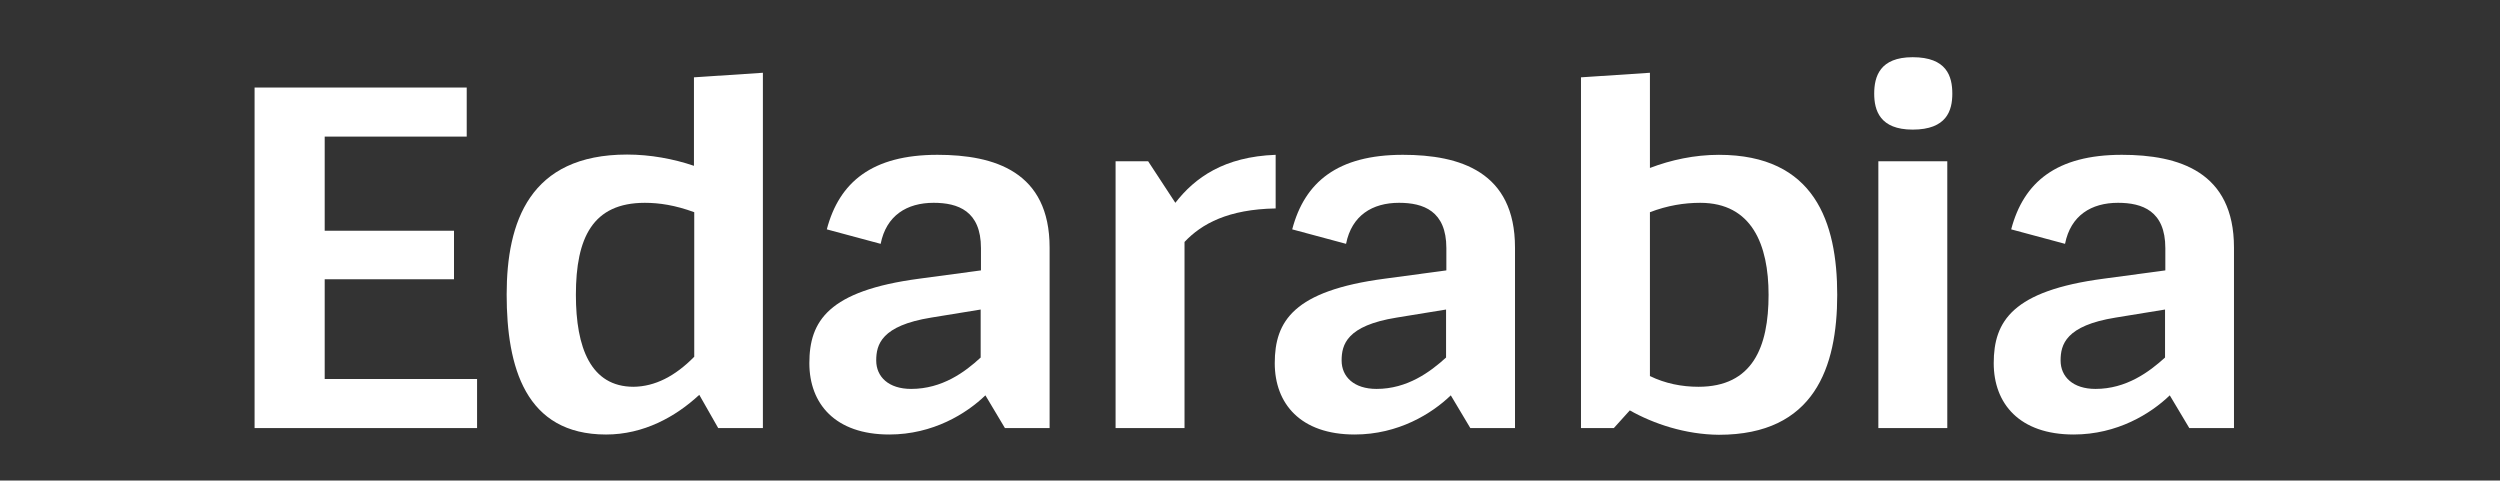
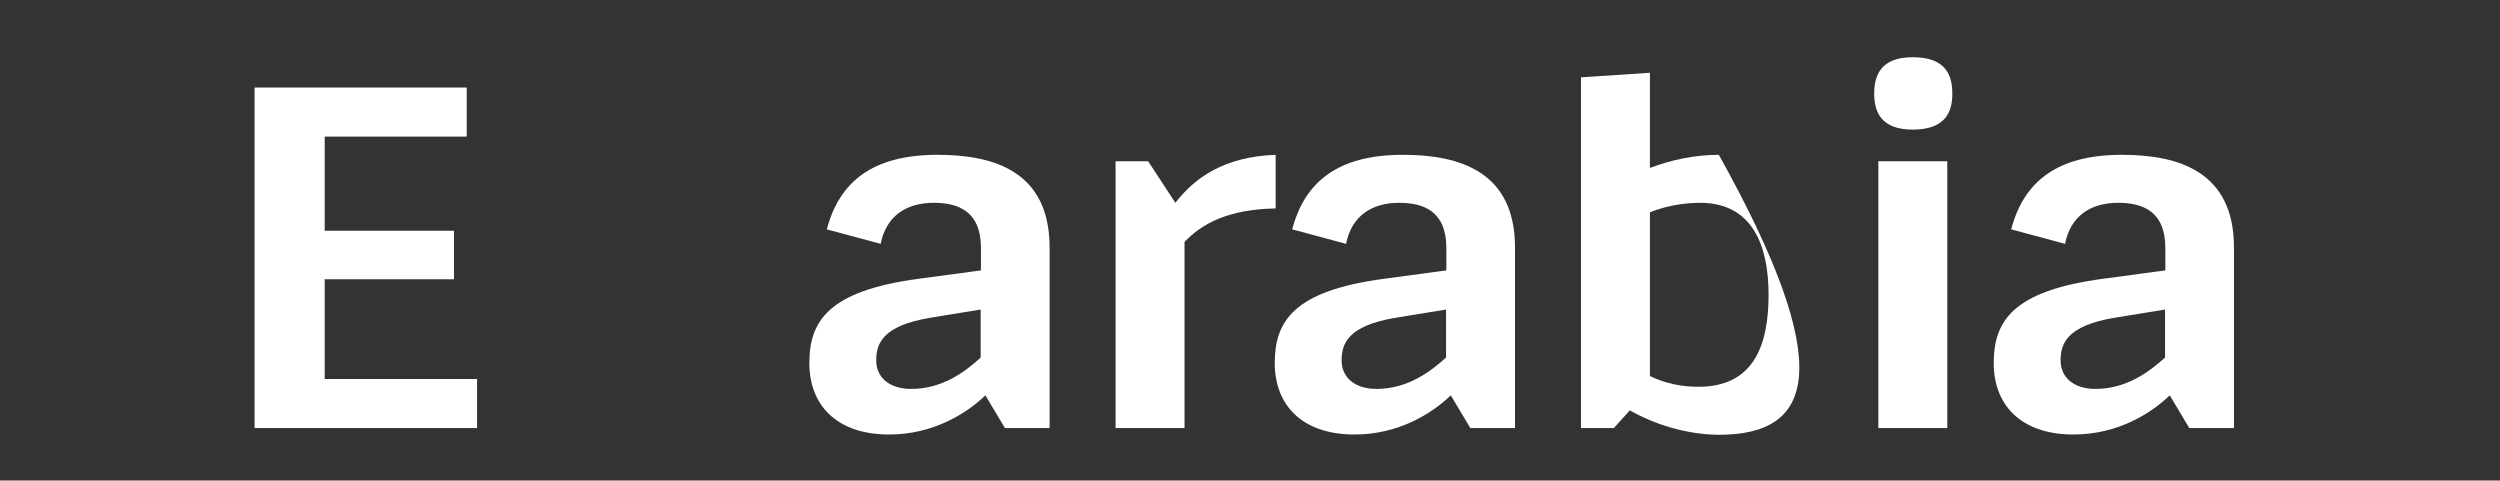
<svg xmlns="http://www.w3.org/2000/svg" viewBox="0 0 437.00 84.00" data-guides="{&quot;vertical&quot;:[],&quot;horizontal&quot;:[]}">
  <rect x="0" y="0" width="437.00" height="84.00" fill="#333333" stroke="none" />
  <path fill="white" stroke="none" fill-opacity="1" stroke-width="1" stroke-opacity="1" color="rgb(51, 51, 51)" id="tSvg194ff1eaa77" title="Path 16" d="M81.582 15.297C81.582 18.157 81.582 21.016 81.582 23.875C73.307 23.875 65.032 23.875 56.757 23.875C56.757 29.36 56.757 34.844 56.757 40.328C64.291 40.328 71.825 40.328 79.359 40.328C79.359 43.157 79.359 45.985 79.359 48.813C71.825 48.813 64.291 48.813 56.757 48.813C56.757 54.625 56.757 60.438 56.757 66.25C65.636 66.25 74.514 66.25 83.392 66.25C83.392 69.109 83.392 71.969 83.392 74.828C70.428 74.828 57.464 74.828 44.5 74.828C44.5 54.984 44.5 35.141 44.5 15.297C56.861 15.297 69.222 15.297 81.582 15.297Z" style="" />
-   <path fill="white" stroke="none" fill-opacity="1" stroke-width="1" stroke-opacity="1" color="rgb(51, 51, 51)" id="tSvgd3fc97f5b" title="Path 17" d="M122.233 69.016C118.096 72.859 112.51 75.953 105.942 75.953C91.822 75.953 88.564 64.141 88.564 51.485C88.564 38.828 92.546 27.016 109.614 27.016C113.648 27.016 117.734 27.766 121.302 28.985C121.302 23.829 121.302 18.672 121.302 13.516C125.319 13.251 129.336 12.985 133.353 12.719C133.353 33.422 133.353 54.125 133.353 74.828C130.75 74.828 128.146 74.828 125.543 74.828C124.44 72.891 123.336 70.953 122.233 69.016ZM121.354 62.359C121.354 53.938 121.354 45.516 121.354 37.094C118.044 35.875 115.251 35.453 112.717 35.453C103.614 35.453 100.666 41.547 100.666 51.532C100.666 60.766 103.252 67.609 110.751 67.609C114.475 67.562 117.992 65.781 121.354 62.359Z" style="" />
  <path fill="white" stroke="none" fill-opacity="1" stroke-width="1" stroke-opacity="1" color="rgb(51, 51, 51)" id="tSvge8c7b6f46" title="Path 18" d="M144.526 40.092C146.698 31.842 152.439 27.061 163.869 27.061C173.851 27.061 183.471 30.014 183.471 43.279C183.471 53.795 183.471 64.31 183.471 74.826C180.868 74.826 178.264 74.826 175.661 74.826C174.523 72.92 173.385 71.013 172.248 69.107C168.937 72.295 163.093 75.951 155.439 75.951C145.974 75.951 141.475 70.56 141.475 63.482C141.475 56.123 144.785 50.826 160.662 48.717C164.265 48.233 167.869 47.748 171.472 47.264C171.472 45.967 171.472 44.67 171.472 43.373C171.472 36.858 167.438 35.451 163.197 35.451C158.542 35.451 154.922 37.654 153.939 42.623C150.801 41.779 147.663 40.936 144.526 40.092ZM171.42 62.498C171.42 59.701 171.42 56.904 171.42 54.107C168.541 54.576 165.662 55.045 162.783 55.514C154.042 56.92 153.163 60.248 153.163 63.014C153.163 65.873 155.335 67.982 159.266 67.982C164.696 67.982 168.679 65.029 171.42 62.498Z" style="" />
  <path fill="white" stroke="none" fill-opacity="1" stroke-width="1" stroke-opacity="1" color="rgb(51, 51, 51)" id="tSvg130a00d96d5" title="Path 19" d="M205.451 35.451C208.864 31.045 213.985 27.389 222.984 27.061C222.984 30.186 222.984 33.311 222.984 36.436C214.709 36.576 210.054 39.108 207.054 42.295C207.054 53.139 207.054 63.982 207.054 74.826C203.038 74.826 199.021 74.826 195.004 74.826C195.004 59.279 195.004 43.733 195.004 28.186C196.9 28.186 198.797 28.186 200.693 28.186C202.279 30.608 203.865 33.029 205.451 35.451Z" style="" />
  <path fill="white" stroke="none" fill-opacity="1" stroke-width="1" stroke-opacity="1" color="rgb(51, 51, 51)" id="tSvg22fb23f1e6" title="Path 20" d="M225.878 40.092C228.05 31.842 233.791 27.061 245.222 27.061C255.203 27.061 264.823 30.014 264.823 43.279C264.823 53.795 264.823 64.31 264.823 74.826C262.22 74.826 259.616 74.826 257.013 74.826C255.875 72.92 254.738 71.013 253.6 69.107C250.29 72.295 244.445 75.951 236.791 75.951C227.326 75.951 222.827 70.56 222.827 63.482C222.827 56.123 226.137 50.826 242.015 48.717C245.618 48.233 249.221 47.748 252.824 47.264C252.824 45.967 252.824 44.67 252.824 43.373C252.824 36.858 248.79 35.451 244.549 35.451C239.895 35.451 236.274 37.654 235.291 42.623C232.153 41.779 229.016 40.936 225.878 40.092ZM252.772 62.498C252.772 59.701 252.772 56.904 252.772 54.107C249.893 54.576 247.014 55.045 244.136 55.514C235.395 56.92 234.515 60.248 234.515 63.014C234.515 65.873 236.687 67.982 240.619 67.982C245.997 67.982 249.98 65.029 252.772 62.498Z" style="" />
-   <path fill="white" stroke="none" fill-opacity="1" stroke-width="1" stroke-opacity="1" color="rgb(51, 51, 51)" id="tSvg97736583cb" title="Path 21" d="M284.89 71.734C283.959 72.766 283.028 73.797 282.098 74.828C280.184 74.828 278.27 74.828 276.356 74.828C276.356 54.391 276.356 33.953 276.356 13.516C280.373 13.251 284.39 12.985 288.407 12.719C288.407 18.266 288.407 23.813 288.407 29.36C292.079 27.953 296.216 27.063 300.457 27.063C317.214 27.063 321.146 38.875 321.146 51.532C321.146 64.188 317.163 76 300.457 76C294.613 75.953 289.028 74.078 284.89 71.734ZM288.407 37.094C288.407 46.641 288.407 56.188 288.407 65.734C291.097 67.047 293.993 67.609 296.889 67.609C306.354 67.609 309.147 60.672 309.147 51.532C309.147 42.813 306.25 35.453 297.199 35.453C294.406 35.453 291.459 35.922 288.407 37.094Z" style="" />
+   <path fill="white" stroke="none" fill-opacity="1" stroke-width="1" stroke-opacity="1" color="rgb(51, 51, 51)" id="tSvg97736583cb" title="Path 21" d="M284.89 71.734C283.959 72.766 283.028 73.797 282.098 74.828C280.184 74.828 278.27 74.828 276.356 74.828C276.356 54.391 276.356 33.953 276.356 13.516C280.373 13.251 284.39 12.985 288.407 12.719C288.407 18.266 288.407 23.813 288.407 29.36C292.079 27.953 296.216 27.063 300.457 27.063C321.146 64.188 317.163 76 300.457 76C294.613 75.953 289.028 74.078 284.89 71.734ZM288.407 37.094C288.407 46.641 288.407 56.188 288.407 65.734C291.097 67.047 293.993 67.609 296.889 67.609C306.354 67.609 309.147 60.672 309.147 51.532C309.147 42.813 306.25 35.453 297.199 35.453C294.406 35.453 291.459 35.922 288.407 37.094Z" style="" />
  <path fill="white" stroke="none" fill-opacity="1" stroke-width="1" stroke-opacity="1" color="rgb(51, 51, 51)" id="tSvga55d605580" title="Path 22" d="M327.611 16.375C327.611 13.375 328.594 10 334.335 10C340.283 10 341.265 13.328 341.265 16.375C341.265 19.328 340.283 22.656 334.335 22.656C328.594 22.656 327.611 19.281 327.611 16.375ZM340.386 28.187C340.386 43.734 340.386 59.281 340.386 74.828C336.369 74.828 332.352 74.828 328.336 74.828C328.336 59.281 328.336 43.734 328.336 28.187C332.352 28.187 336.369 28.187 340.386 28.187Z" style="" />
  <path fill="white" stroke="none" fill-opacity="1" stroke-width="1" stroke-opacity="1" color="rgb(51, 51, 51)" id="tSvg6547876276" title="Path 23" d="M351.555 40.092C353.727 31.842 359.468 27.061 370.898 27.061C380.879 27.061 390.5 30.014 390.5 43.279C390.5 53.795 390.5 64.31 390.5 74.826C387.897 74.826 385.293 74.826 382.69 74.826C381.552 72.92 380.414 71.013 379.276 69.107C375.967 72.295 370.122 75.951 362.468 75.951C353.003 75.951 348.503 70.56 348.503 63.482C348.503 56.123 351.814 50.826 367.692 48.717C371.295 48.233 374.898 47.748 378.501 47.264C378.501 45.967 378.501 44.67 378.501 43.373C378.501 36.858 374.466 35.451 370.226 35.451C365.571 35.451 361.95 37.654 360.968 42.623C357.83 41.779 354.692 40.936 351.555 40.092ZM378.449 62.498C378.449 59.701 378.449 56.904 378.449 54.107C375.57 54.576 372.691 55.045 369.812 55.514C361.071 56.92 360.192 60.248 360.192 63.014C360.192 65.873 362.365 67.982 366.295 67.982C371.673 67.982 375.656 65.029 378.449 62.498Z" style="" />
  <defs />
</svg>